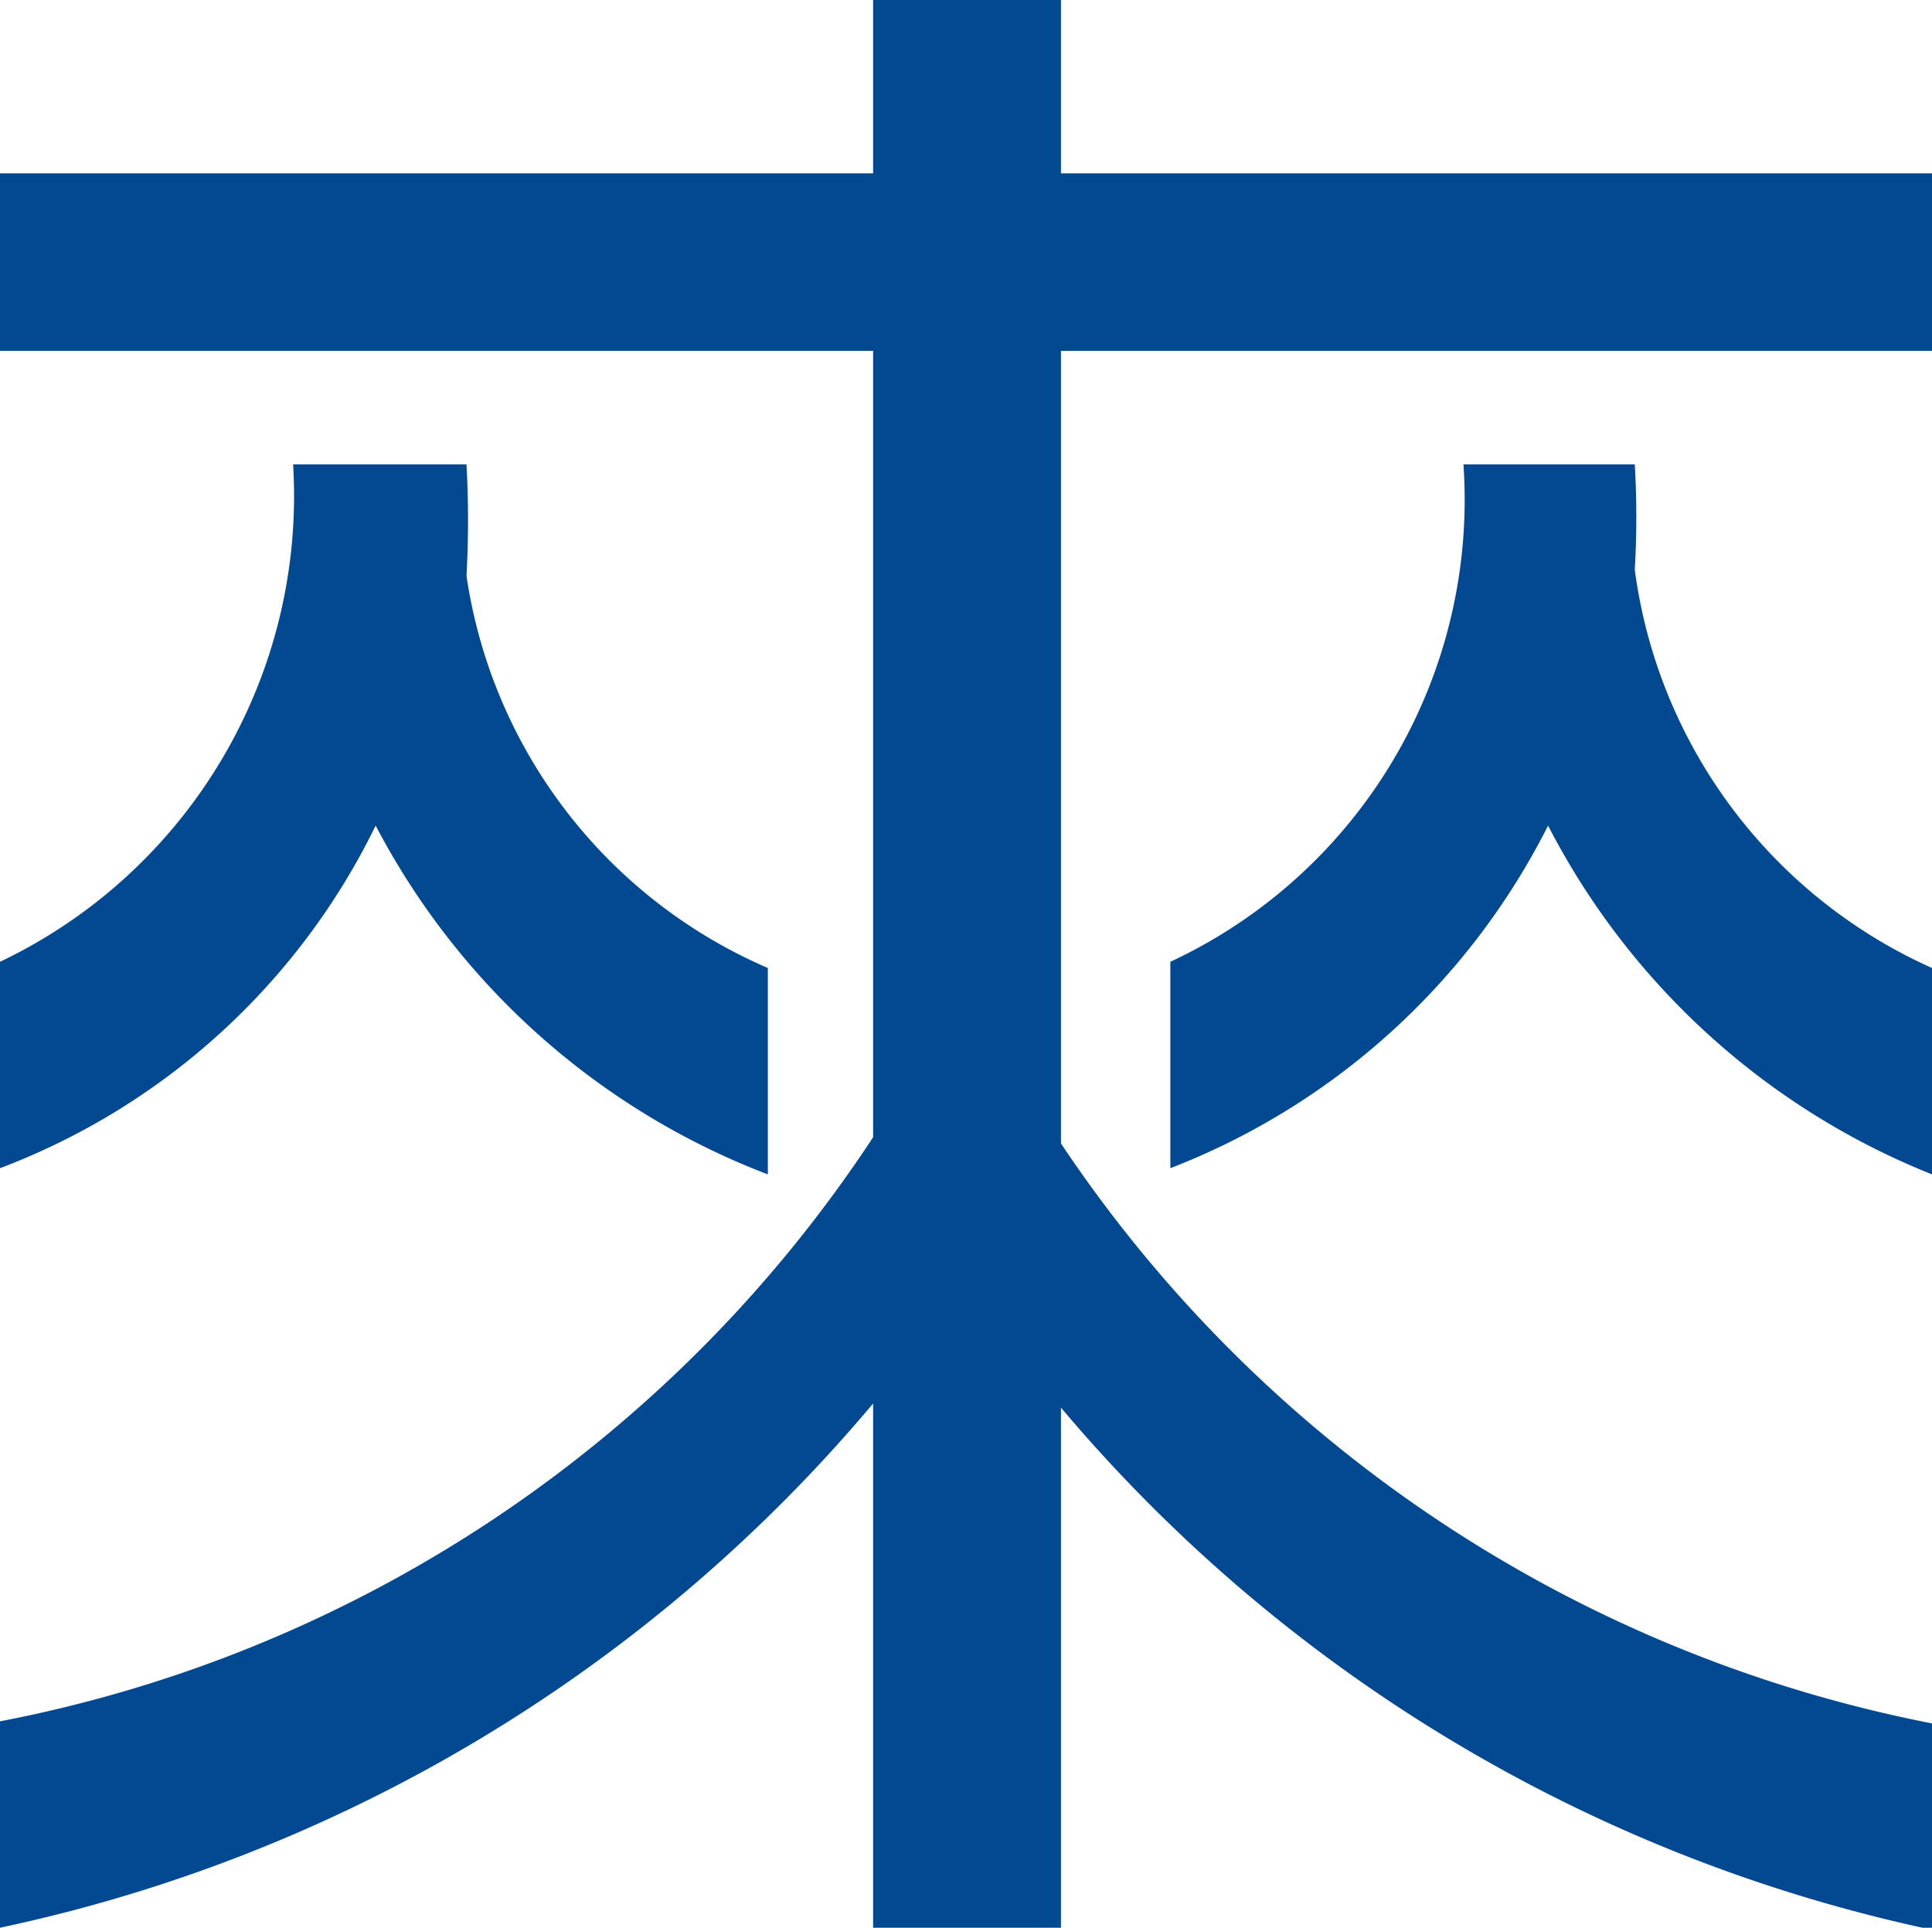
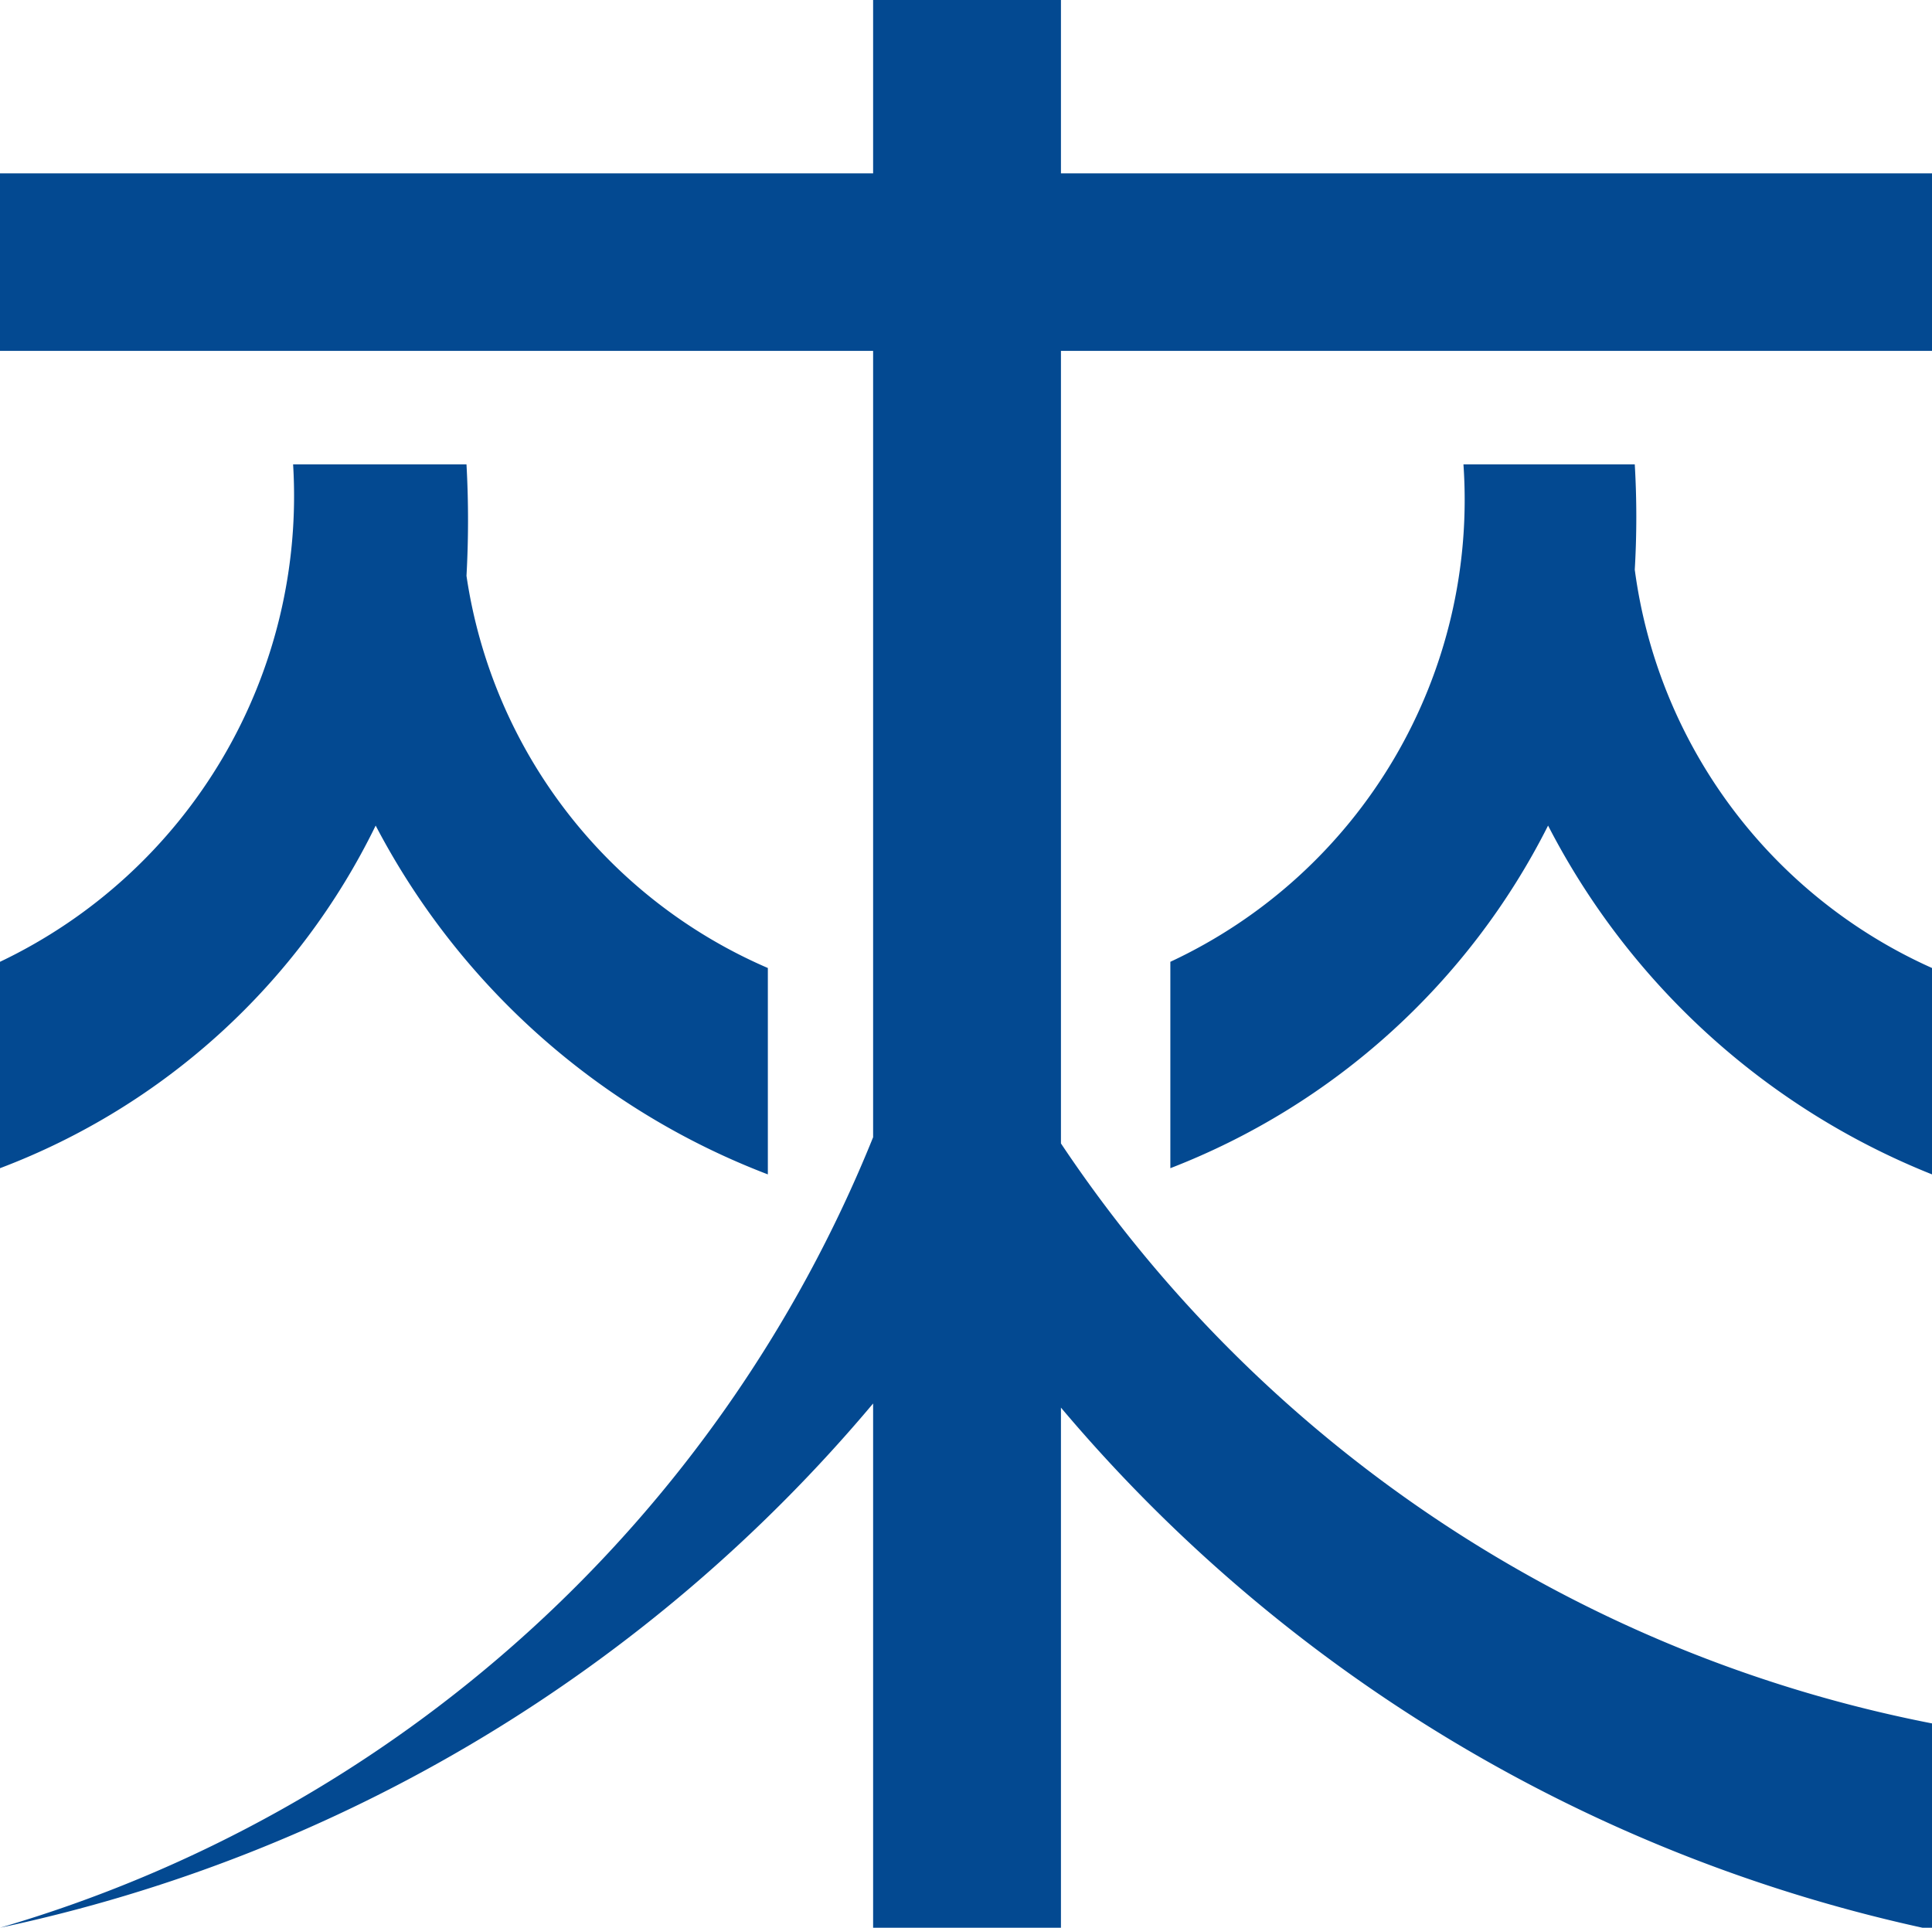
<svg xmlns="http://www.w3.org/2000/svg" viewBox="0 0 9.36 9.34">
  <g id="Layer_2" data-name="Layer 2">
    <g id="Layer_1-2" data-name="Layer 1">
-       <path d="M1.82,4A3.34,3.34,0,0,1,0,5.66v-1A2.5,2.5,0,0,0,1.42,2.25h.84a4.9,4.9,0,0,1,0,.54,2.46,2.46,0,0,0,1.46,1.9v1A3.59,3.59,0,0,1,1.82,4m3.32,2.8V9.34H4.23V6.8A7.58,7.58,0,0,1,0,9.34v-1A6.54,6.54,0,0,0,4.23,5.51V1.7H0V.84H4.23V0h.91V.84H9.36V1.7H5.14V5.54A6.59,6.59,0,0,0,9.36,8.35v1A7.58,7.58,0,0,1,5.14,6.82M7.5,4A3.44,3.44,0,0,1,5.67,5.66v-1A2.47,2.47,0,0,0,7.09,2.25h.83a4.36,4.36,0,0,1,0,.51A2.47,2.47,0,0,0,9.36,4.69v1A3.59,3.59,0,0,1,7.5,4" style="fill:#034991" />
+       <path d="M1.82,4A3.34,3.34,0,0,1,0,5.66v-1A2.5,2.5,0,0,0,1.42,2.25h.84a4.9,4.9,0,0,1,0,.54,2.46,2.46,0,0,0,1.46,1.9v1A3.59,3.59,0,0,1,1.82,4m3.32,2.8V9.34H4.23V6.8A7.58,7.58,0,0,1,0,9.34A6.54,6.54,0,0,0,4.23,5.51V1.7H0V.84H4.23V0h.91V.84H9.36V1.7H5.14V5.54A6.59,6.59,0,0,0,9.36,8.35v1A7.58,7.58,0,0,1,5.14,6.82M7.5,4A3.44,3.44,0,0,1,5.67,5.66v-1A2.47,2.47,0,0,0,7.09,2.25h.83a4.36,4.36,0,0,1,0,.51A2.47,2.47,0,0,0,9.36,4.69v1A3.59,3.59,0,0,1,7.5,4" style="fill:#034991" />
    </g>
  </g>
</svg>